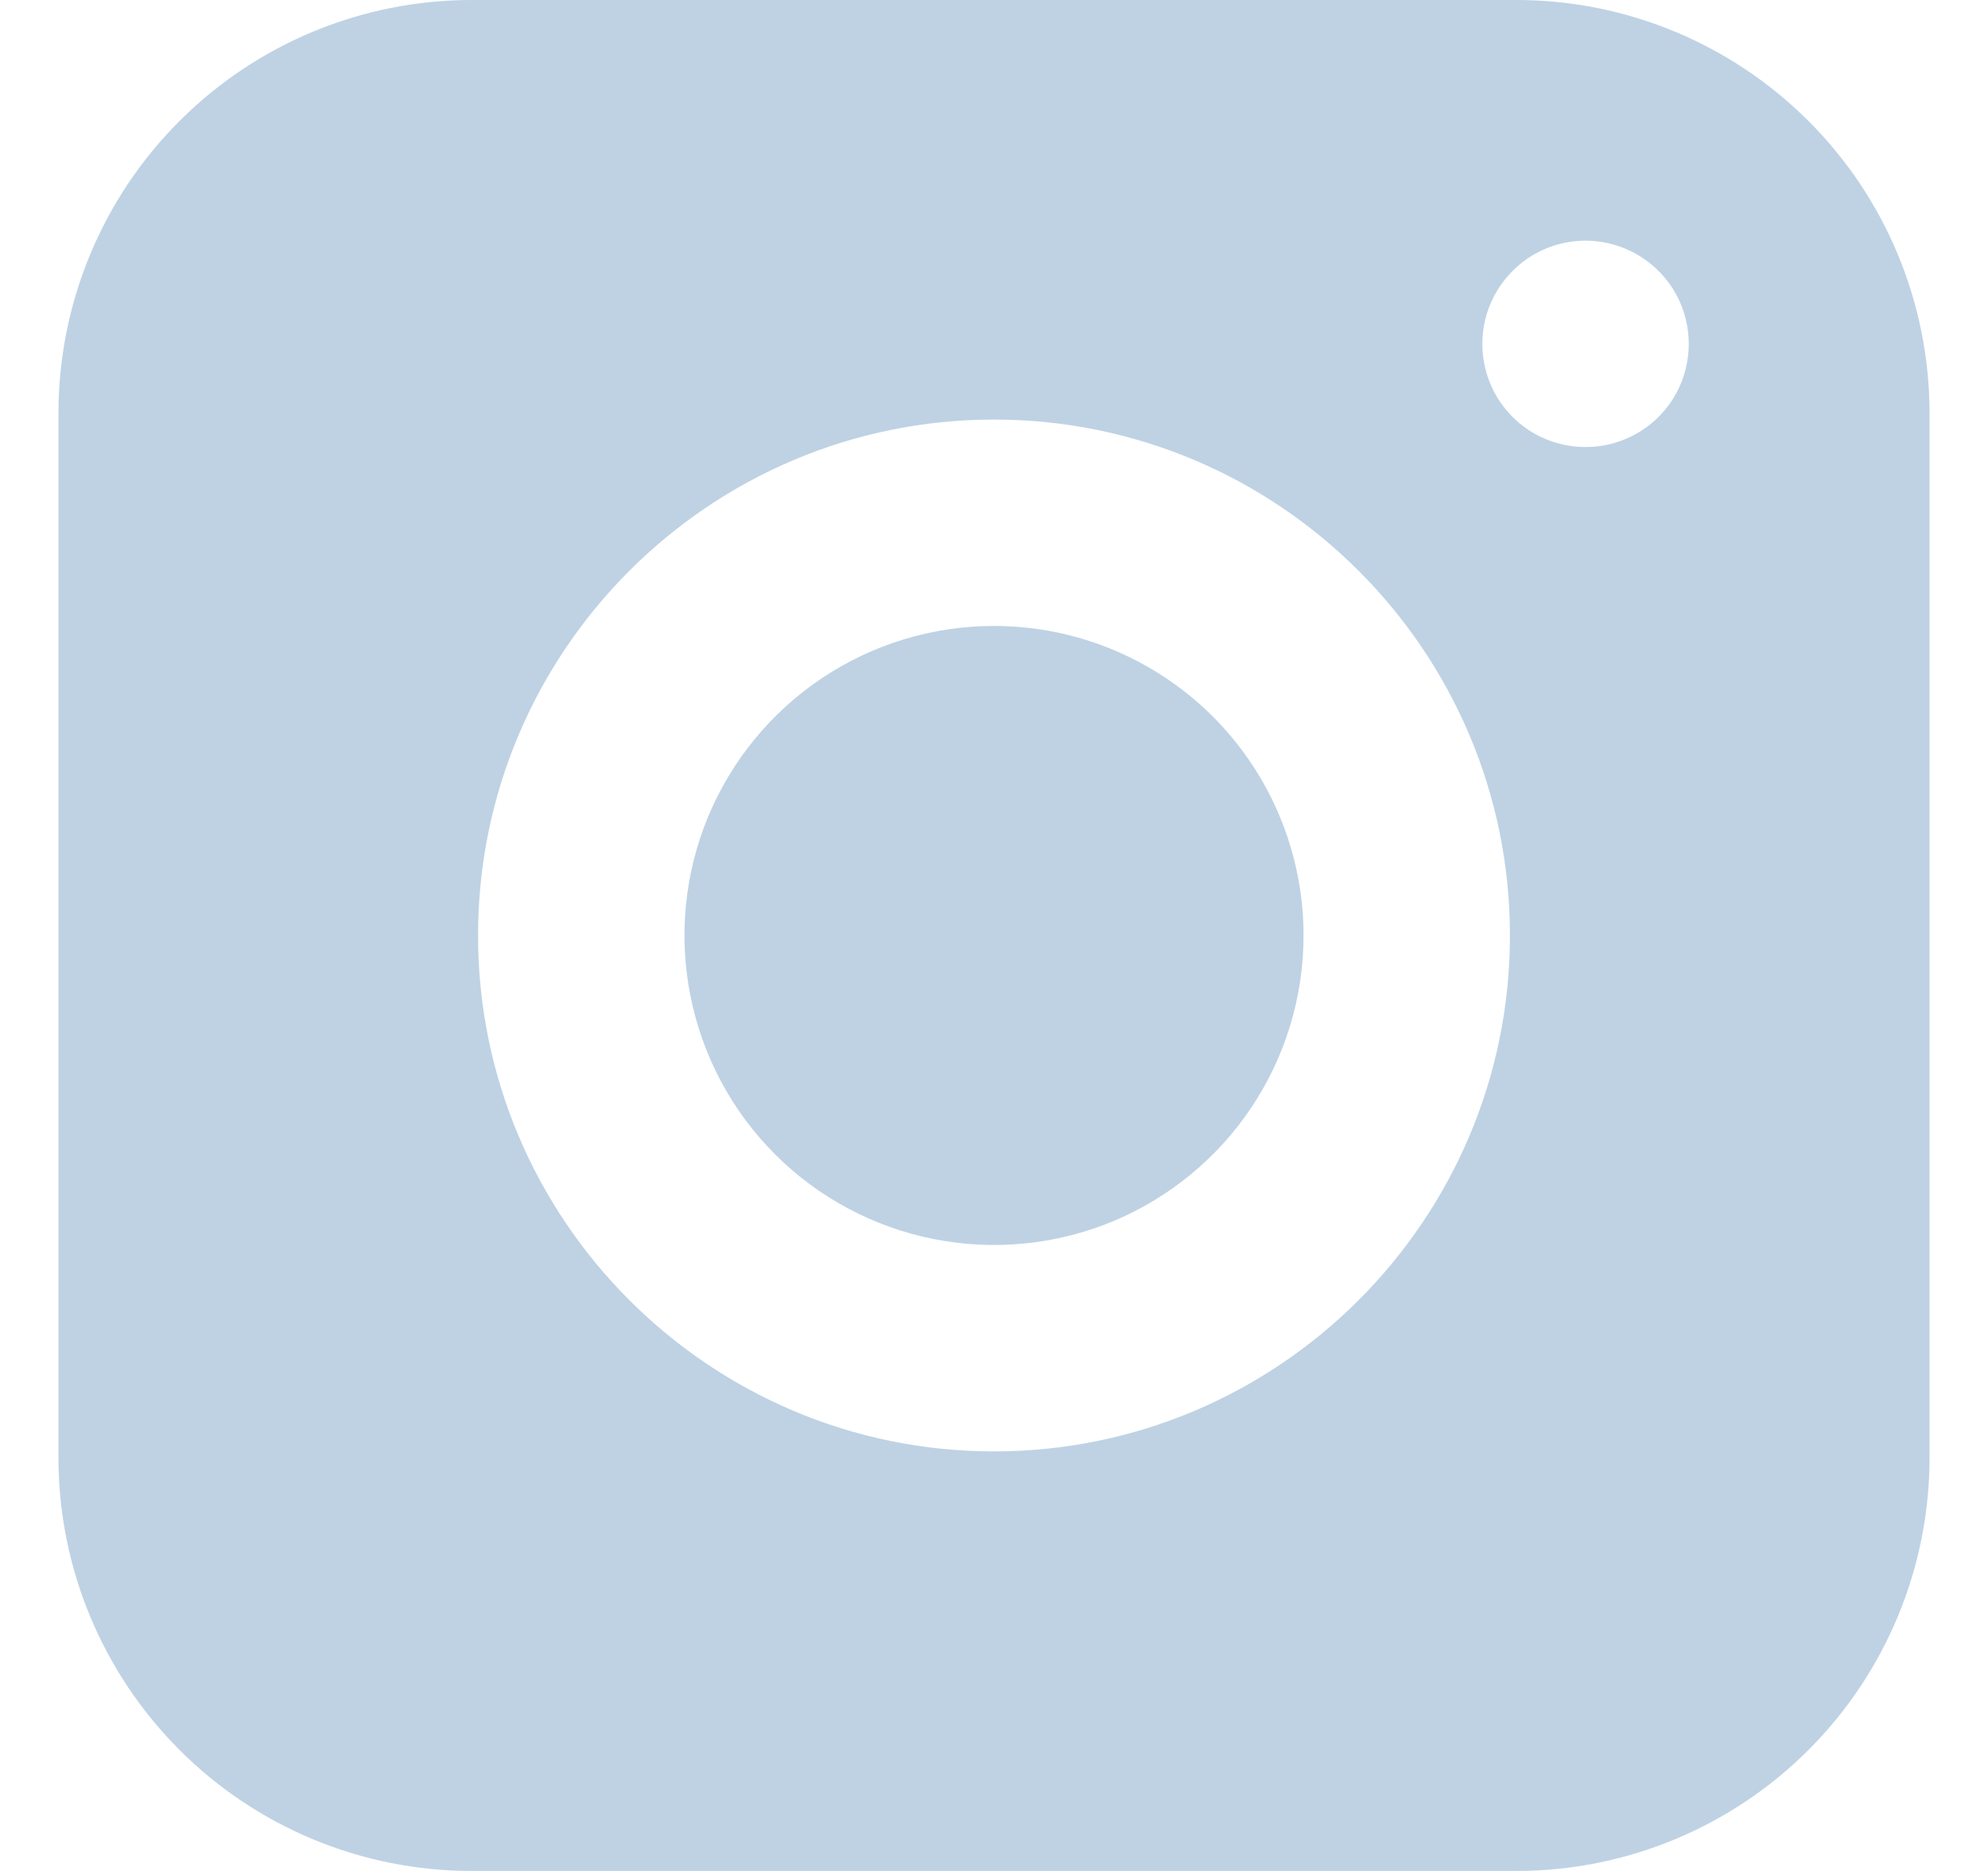
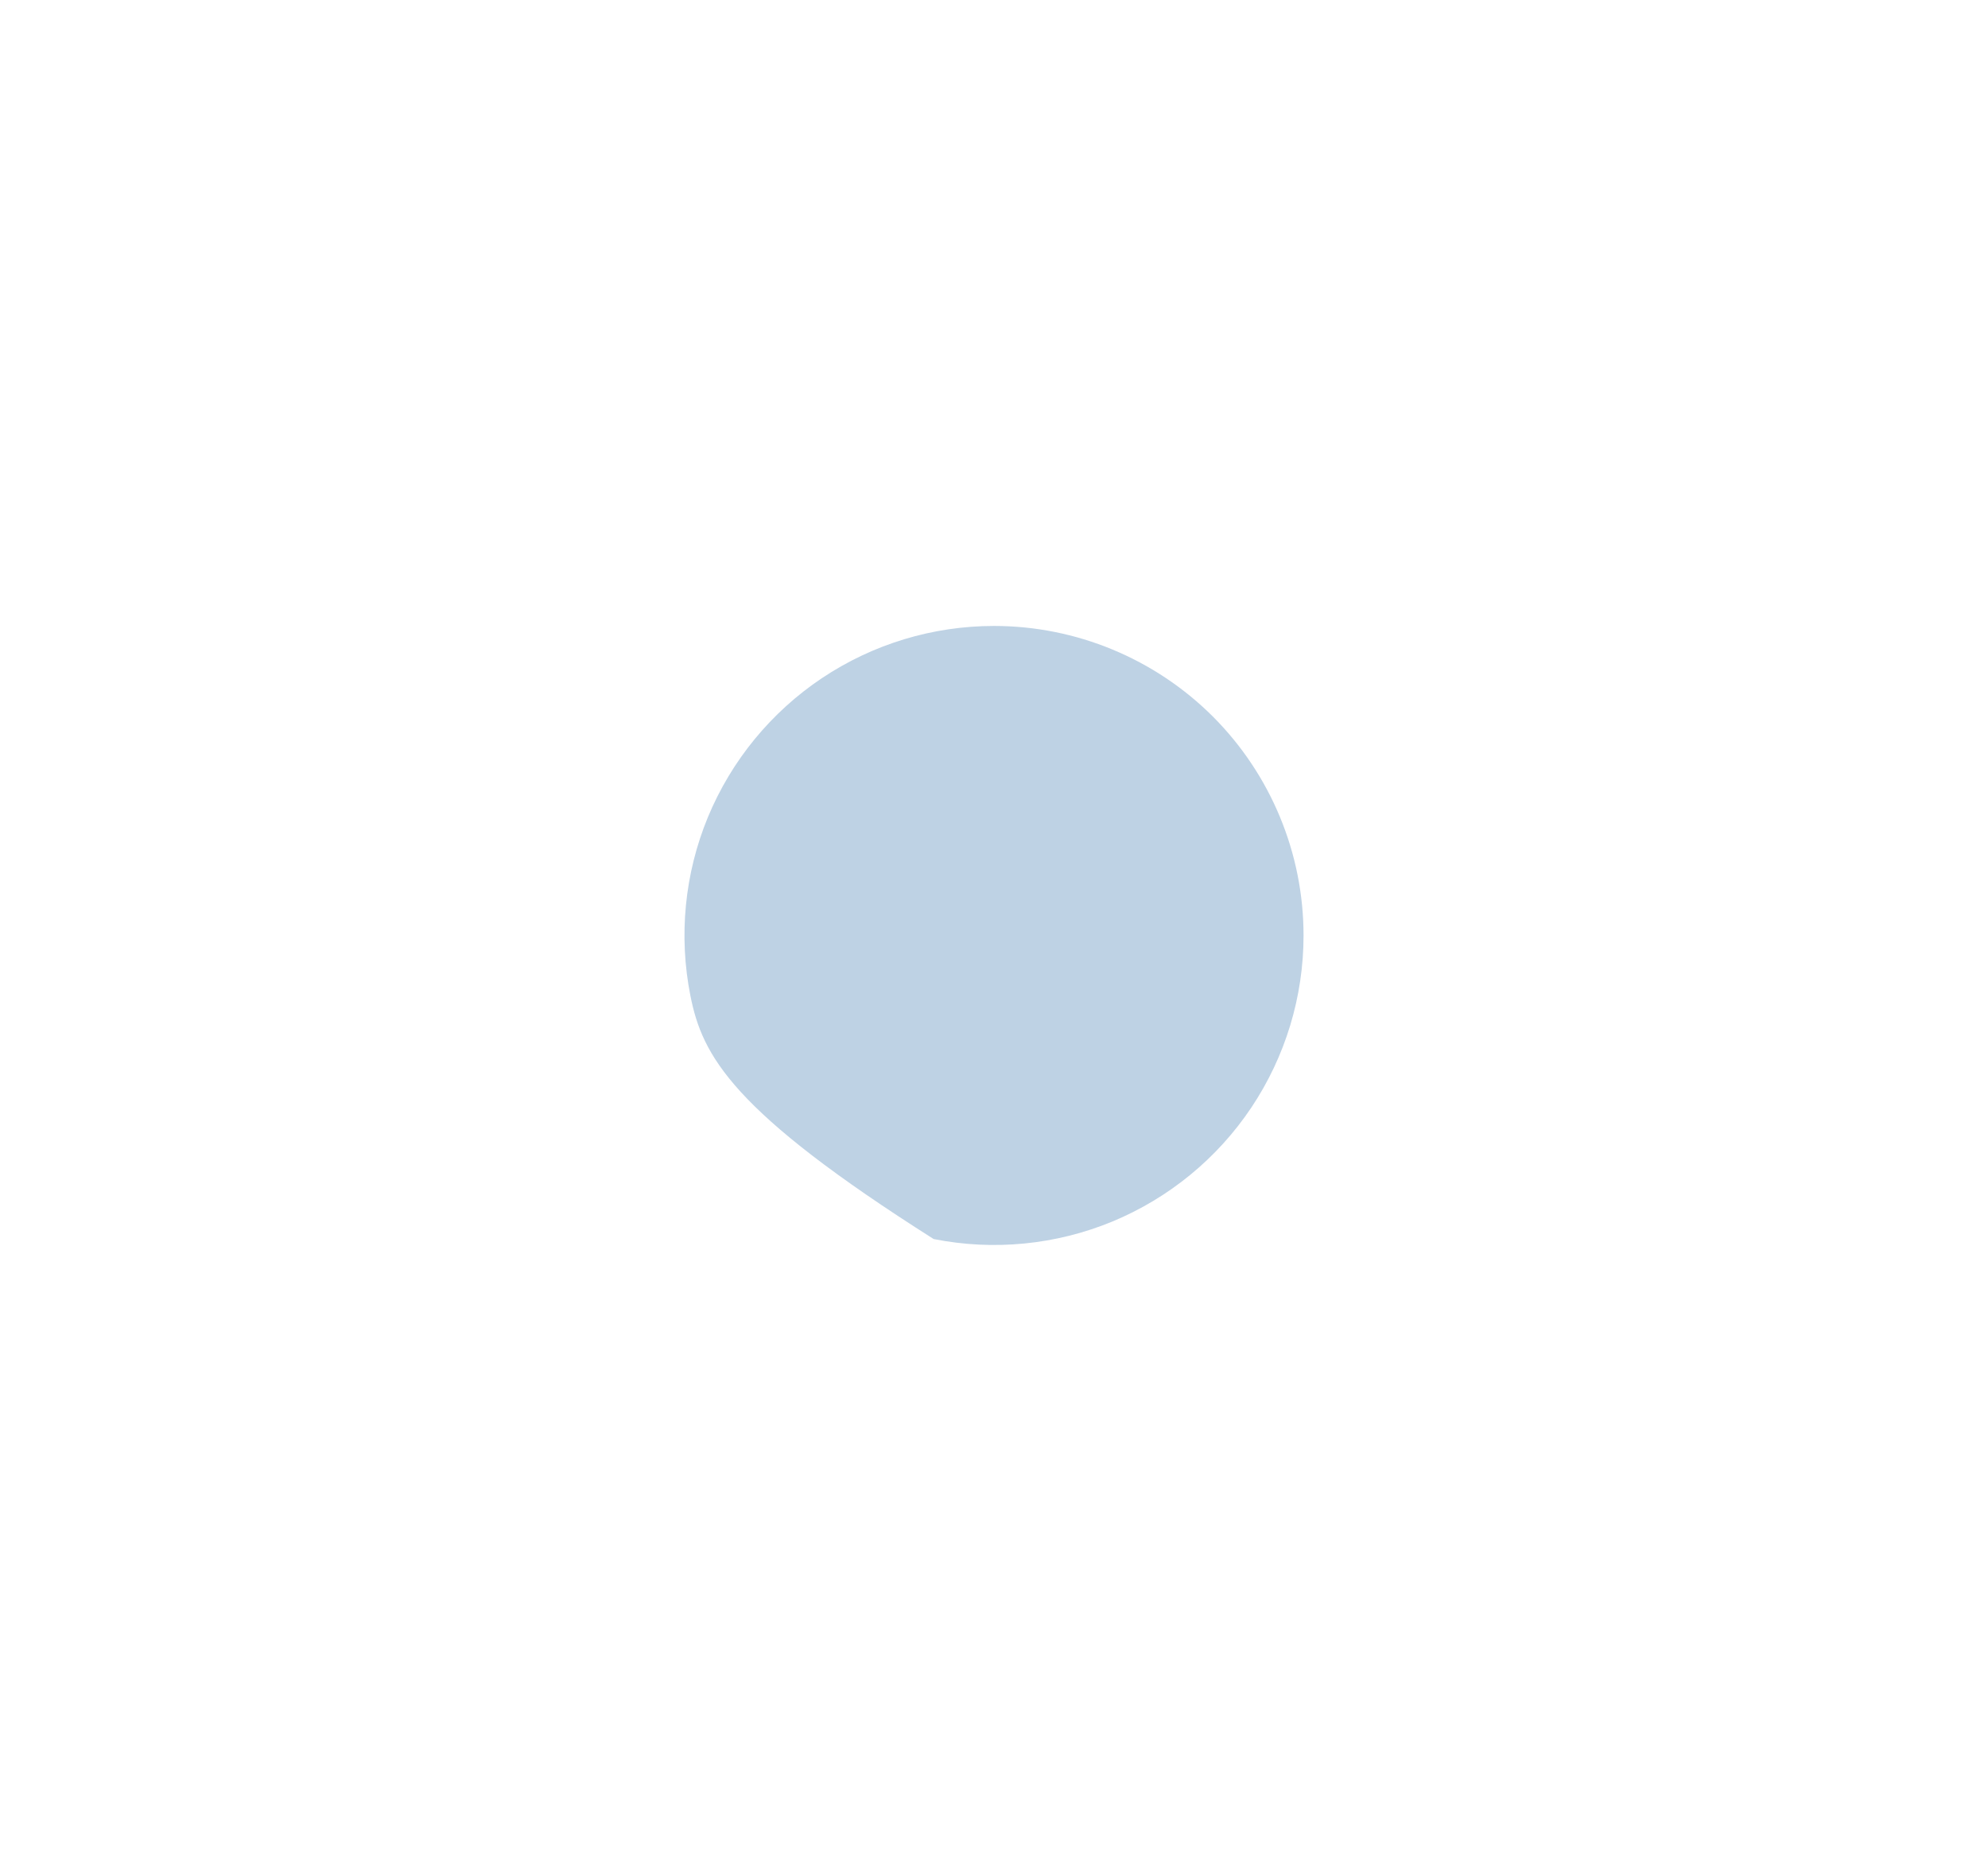
<svg xmlns="http://www.w3.org/2000/svg" width="17" height="16" viewBox="0 0 17 16" fill="none">
-   <path d="M11.147 8C11.147 8.524 10.992 9.035 10.701 9.471C10.41 9.906 9.997 10.245 9.513 10.446C9.029 10.646 8.497 10.698 7.984 10.596C7.47 10.494 6.998 10.242 6.628 9.872C6.258 9.502 6.006 9.03 5.904 8.516C5.802 8.003 5.854 7.471 6.054 6.987C6.255 6.503 6.594 6.09 7.029 5.799C7.465 5.508 7.976 5.353 8.5 5.353C9.202 5.353 9.875 5.632 10.372 6.128C10.868 6.625 11.147 7.298 11.147 8Z" fill="#BED2E4" />
-   <path d="M12.971 0H4.029C3.094 0.001 2.196 0.373 1.535 1.035C0.873 1.696 0.501 2.594 0.5 3.529L0.5 12.471C0.501 13.406 0.873 14.303 1.535 14.965C2.196 15.627 3.094 15.999 4.029 16H12.971C13.906 15.999 14.803 15.627 15.465 14.965C16.127 14.303 16.499 13.406 16.5 12.471V3.529C16.499 2.594 16.127 1.696 15.465 1.035C14.803 0.373 13.906 0.001 12.971 0ZM8.5 12.412C6.067 12.412 4.088 10.433 4.088 8C4.088 5.567 6.067 3.588 8.5 3.588C10.933 3.588 12.912 5.567 12.912 8C12.912 10.433 10.933 12.412 8.5 12.412ZM13.559 3.823C13.384 3.823 13.214 3.772 13.068 3.675C12.923 3.578 12.81 3.44 12.743 3.279C12.677 3.117 12.659 2.94 12.693 2.769C12.727 2.597 12.811 2.44 12.935 2.317C13.058 2.193 13.216 2.109 13.387 2.075C13.558 2.041 13.735 2.059 13.897 2.126C14.058 2.193 14.196 2.306 14.293 2.451C14.39 2.596 14.441 2.767 14.441 2.941C14.441 3.057 14.418 3.172 14.374 3.279C14.33 3.386 14.265 3.483 14.183 3.565C14.101 3.647 14.004 3.712 13.896 3.756C13.789 3.801 13.675 3.823 13.559 3.823Z" fill="#BED2E4" />
+   <path d="M11.147 8C11.147 8.524 10.992 9.035 10.701 9.471C10.41 9.906 9.997 10.245 9.513 10.446C9.029 10.646 8.497 10.698 7.984 10.596C6.258 9.502 6.006 9.03 5.904 8.516C5.802 8.003 5.854 7.471 6.054 6.987C6.255 6.503 6.594 6.09 7.029 5.799C7.465 5.508 7.976 5.353 8.5 5.353C9.202 5.353 9.875 5.632 10.372 6.128C10.868 6.625 11.147 7.298 11.147 8Z" fill="#BED2E4" />
</svg>